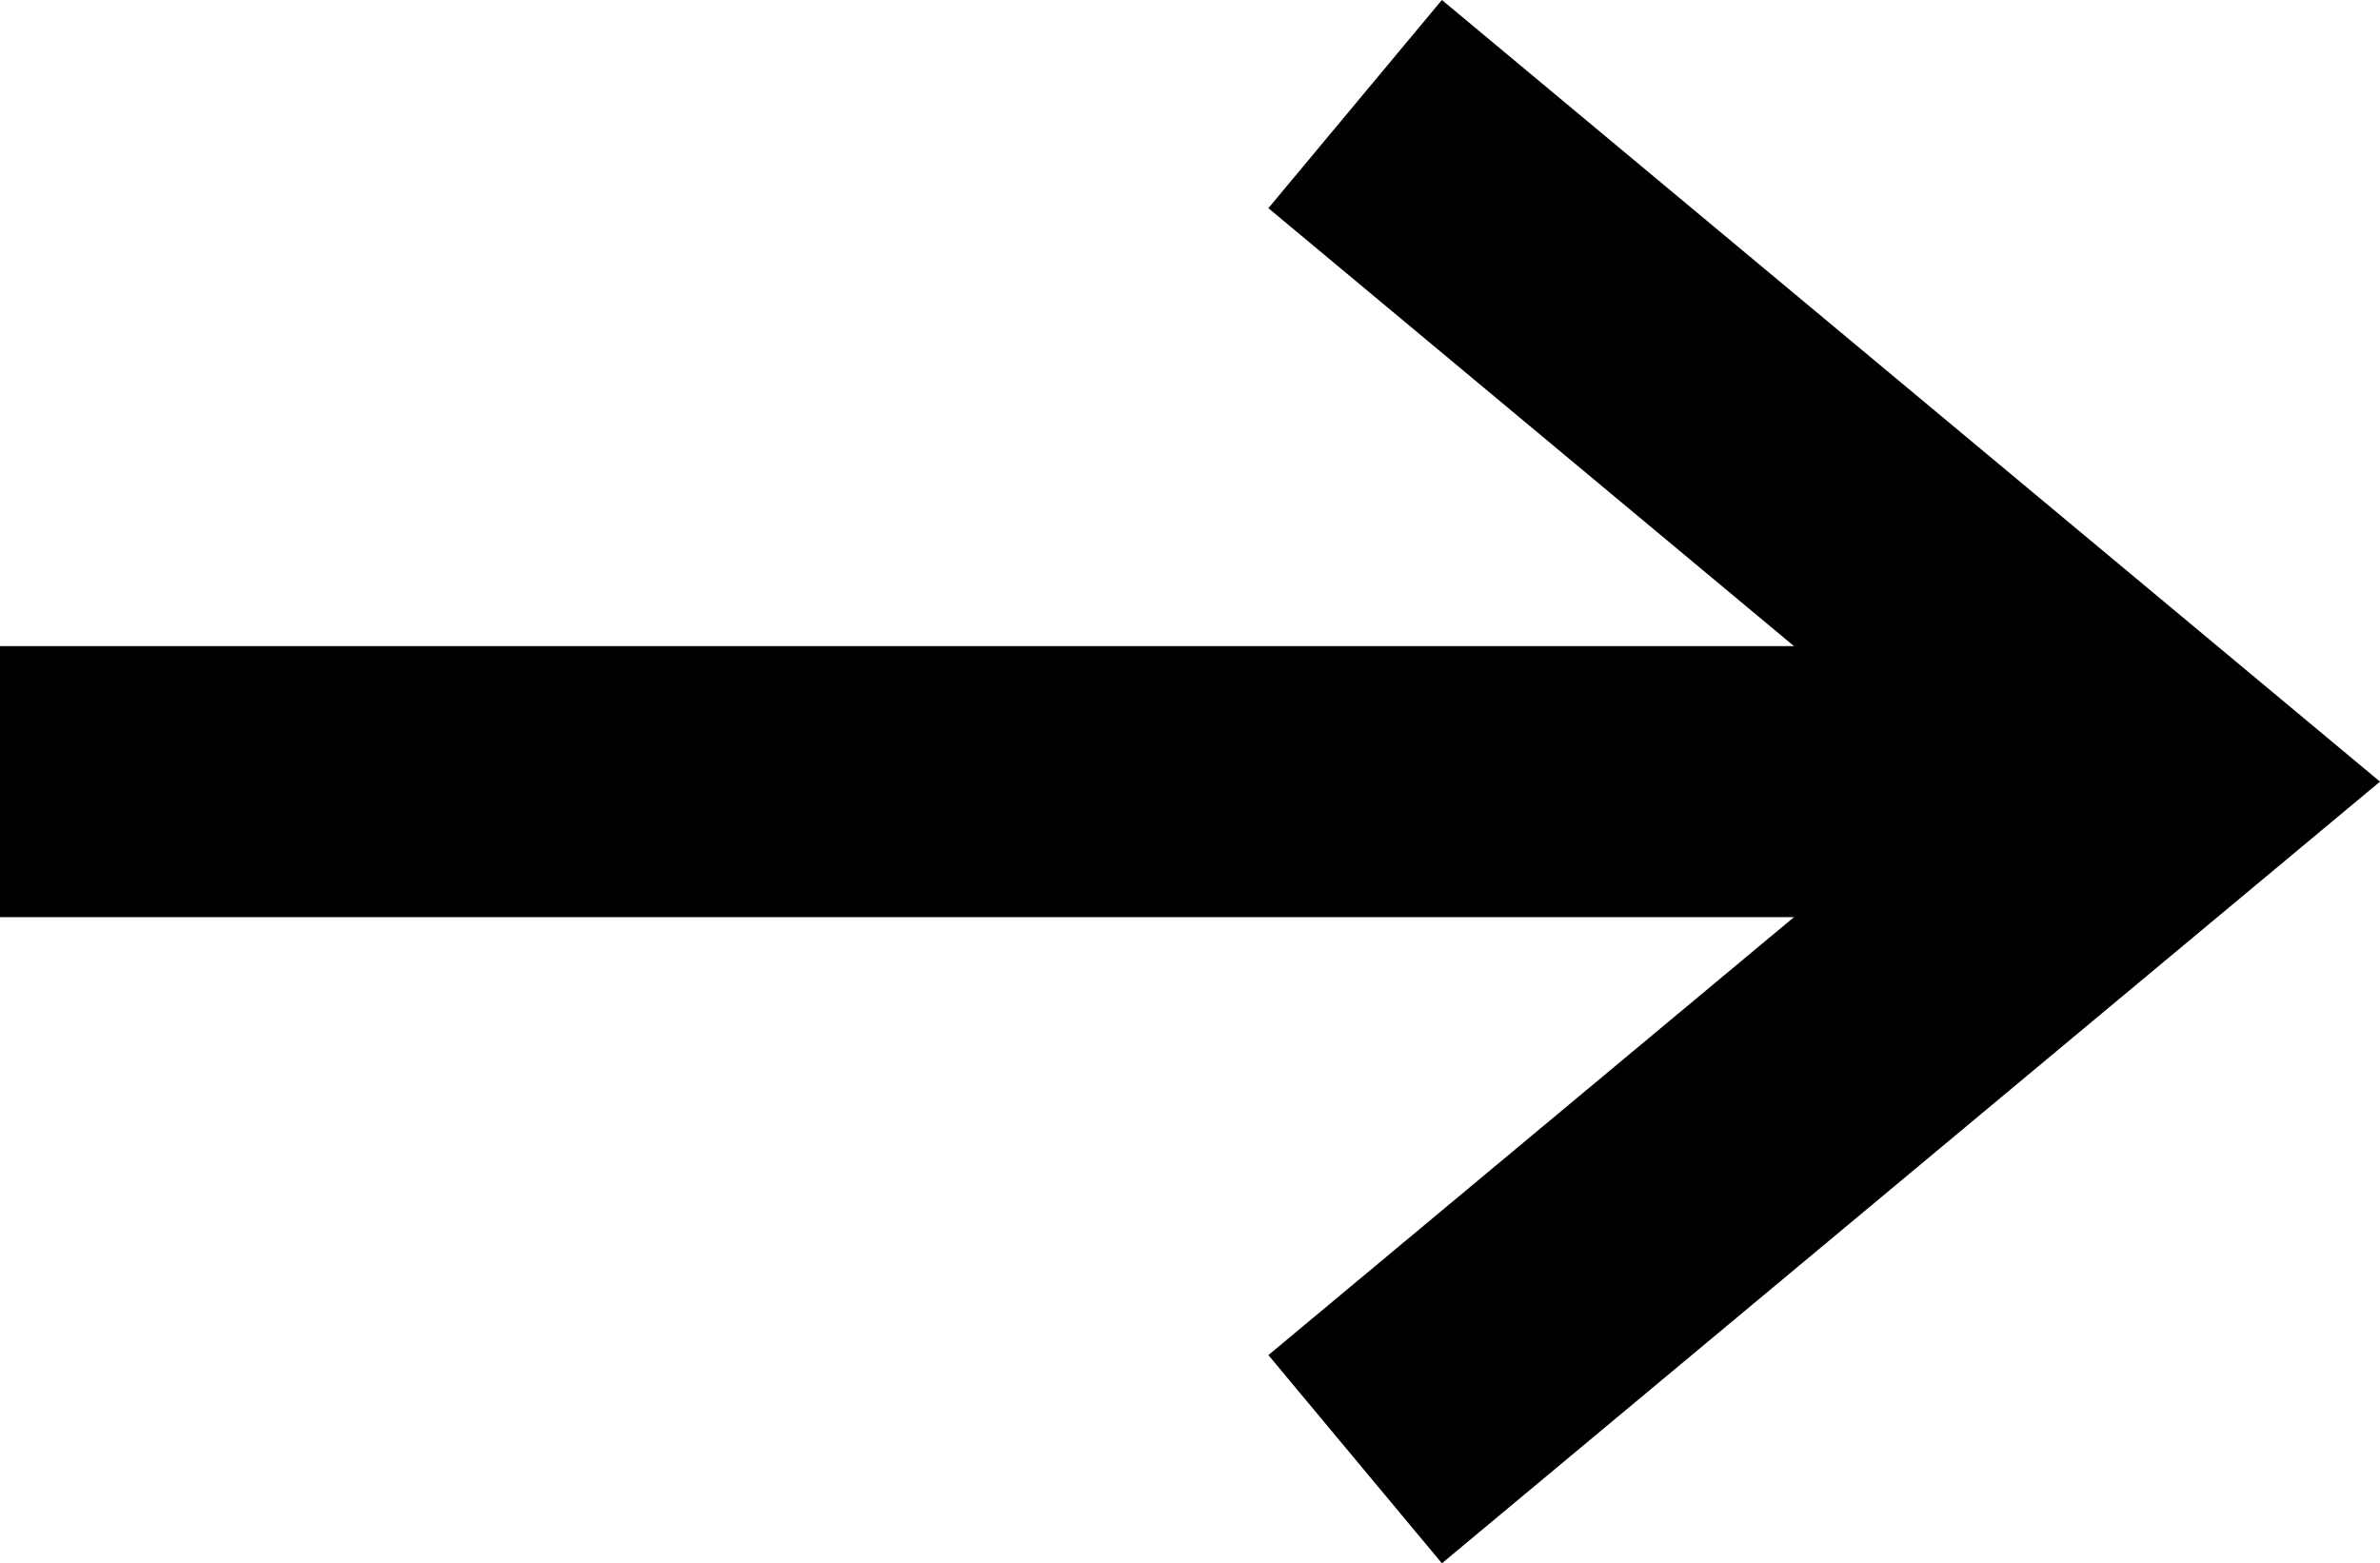
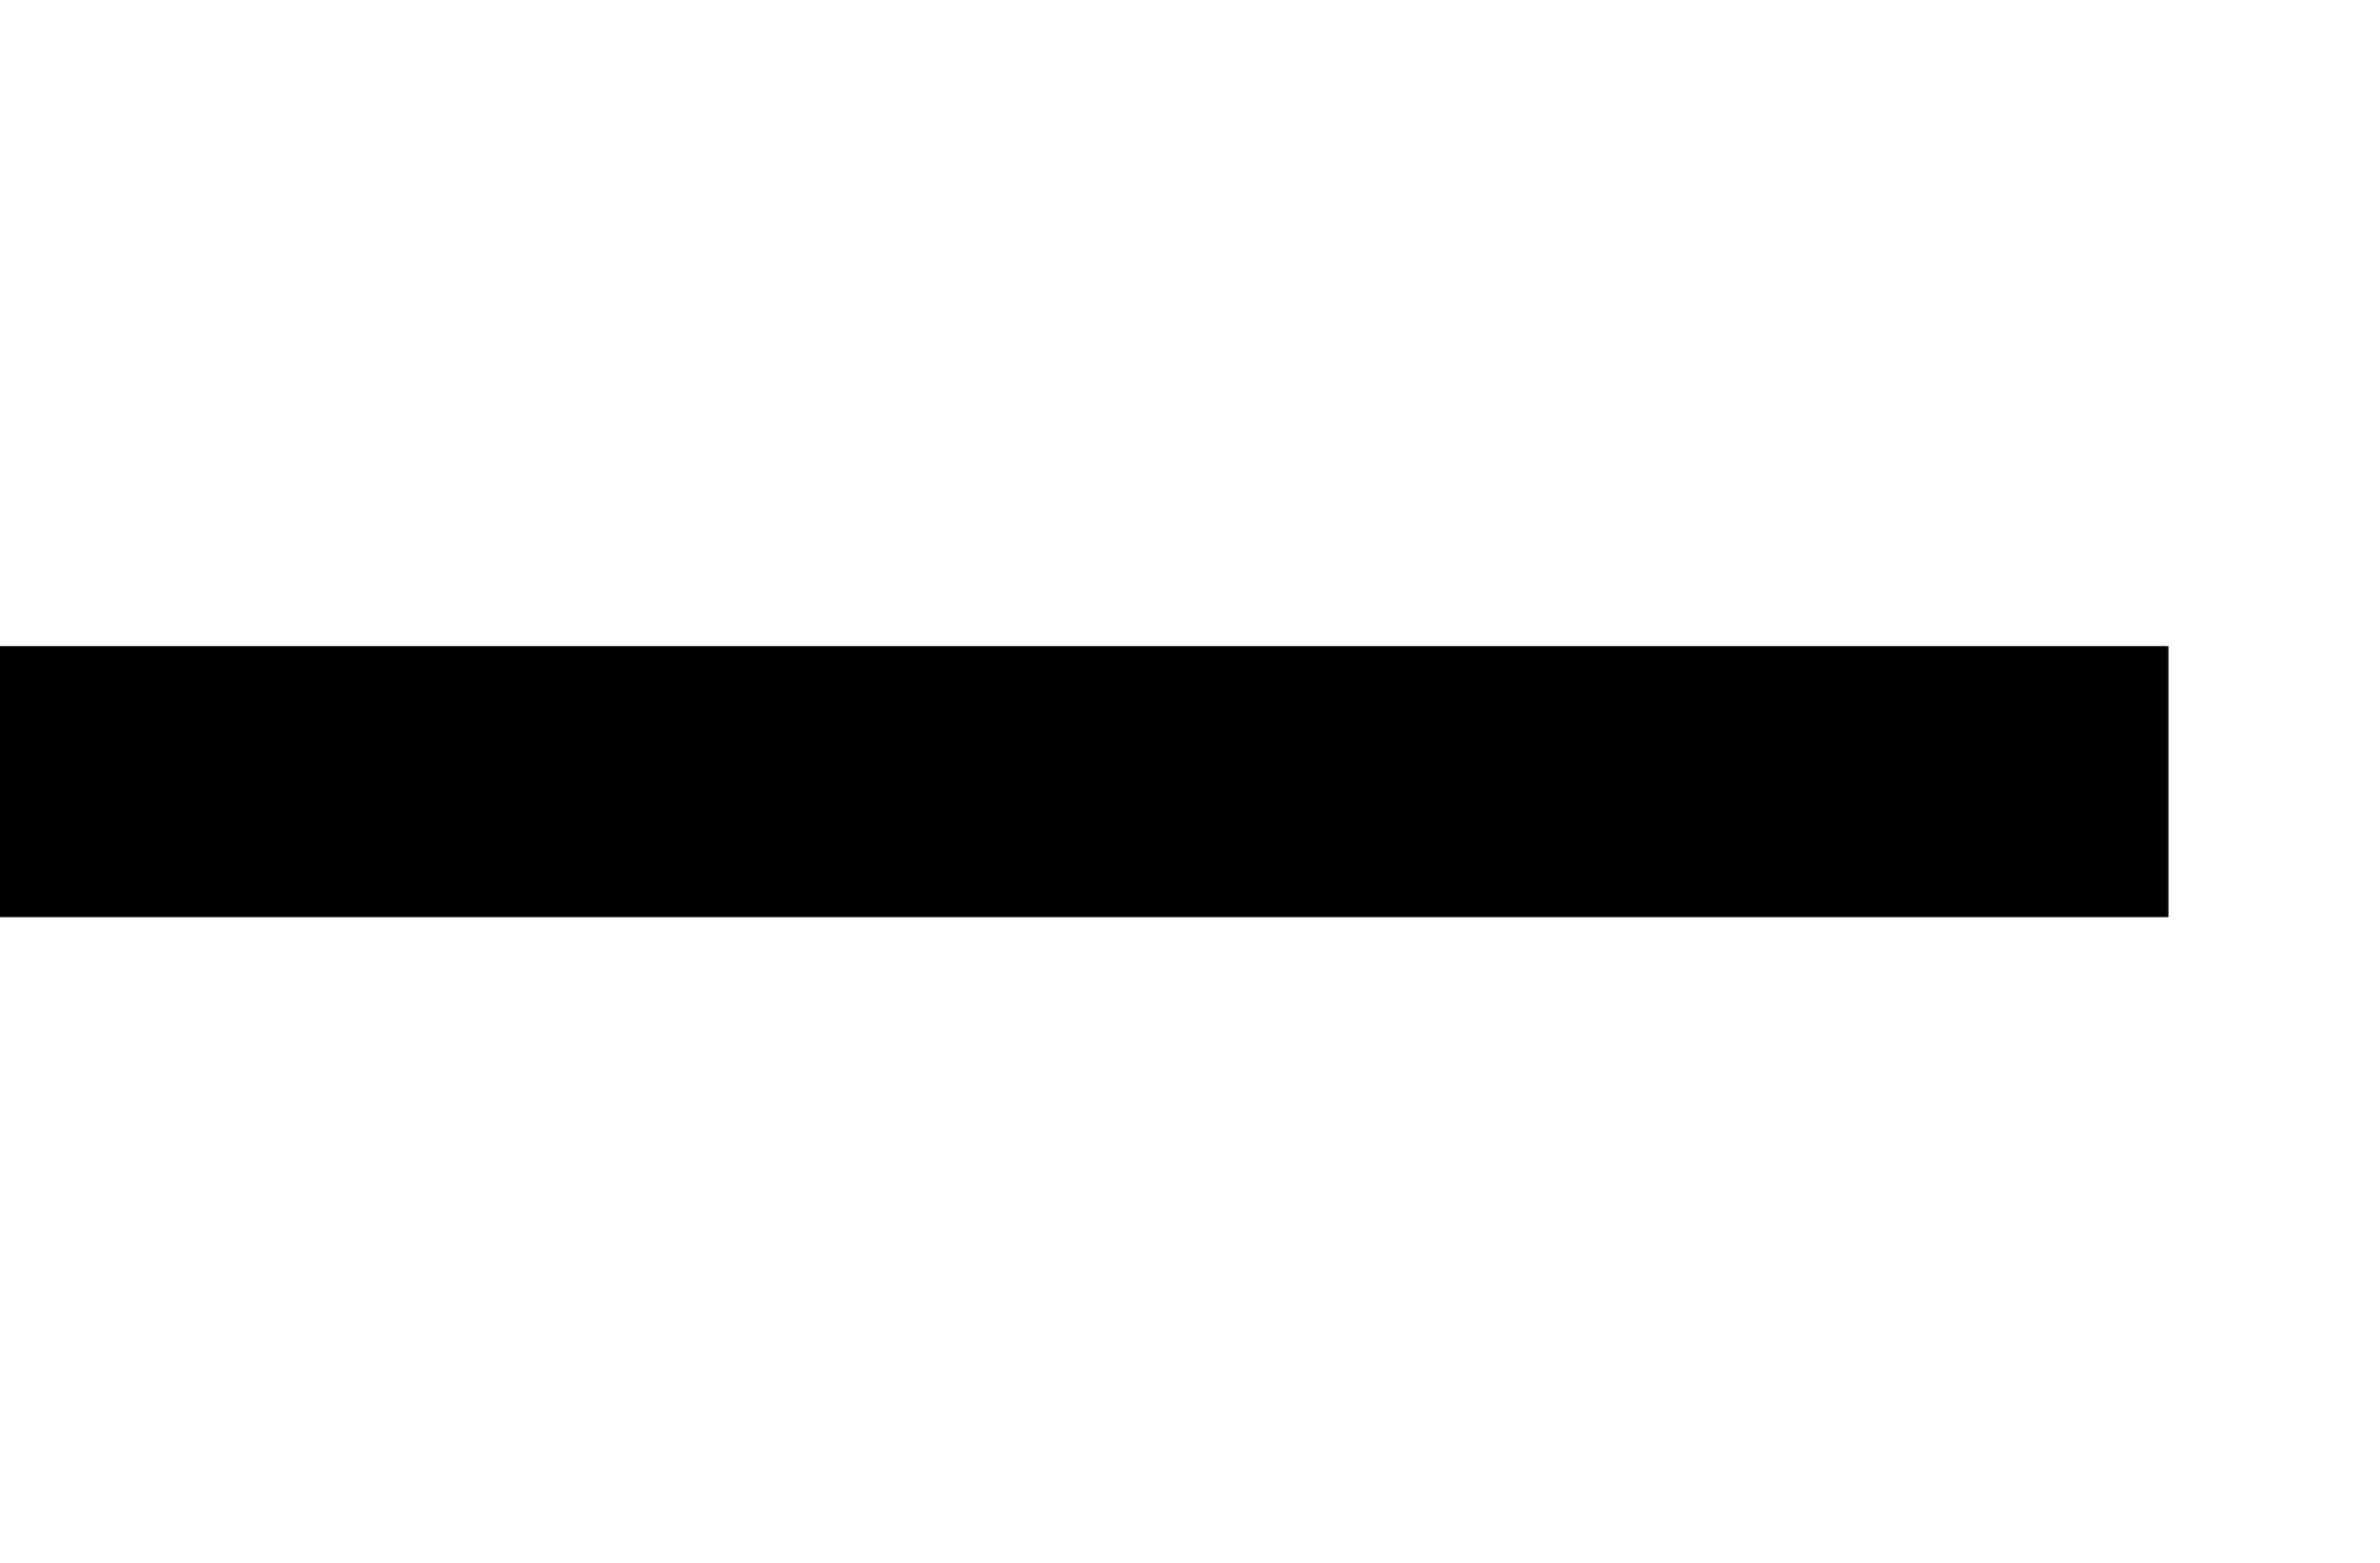
<svg xmlns="http://www.w3.org/2000/svg" width="17.561" height="11.536" viewBox="0 0 17.561 11.536">
  <g transform="translate(0 0.768)">
-     <path d="M5412.479-7187.565l6,5-6,5" transform="translate(-5402.48 7187.565)" fill="none" stroke="#000" stroke-width="2" />
    <line x2="16" transform="translate(0 5)" fill="none" stroke="#000" stroke-width="2" />
  </g>
</svg>